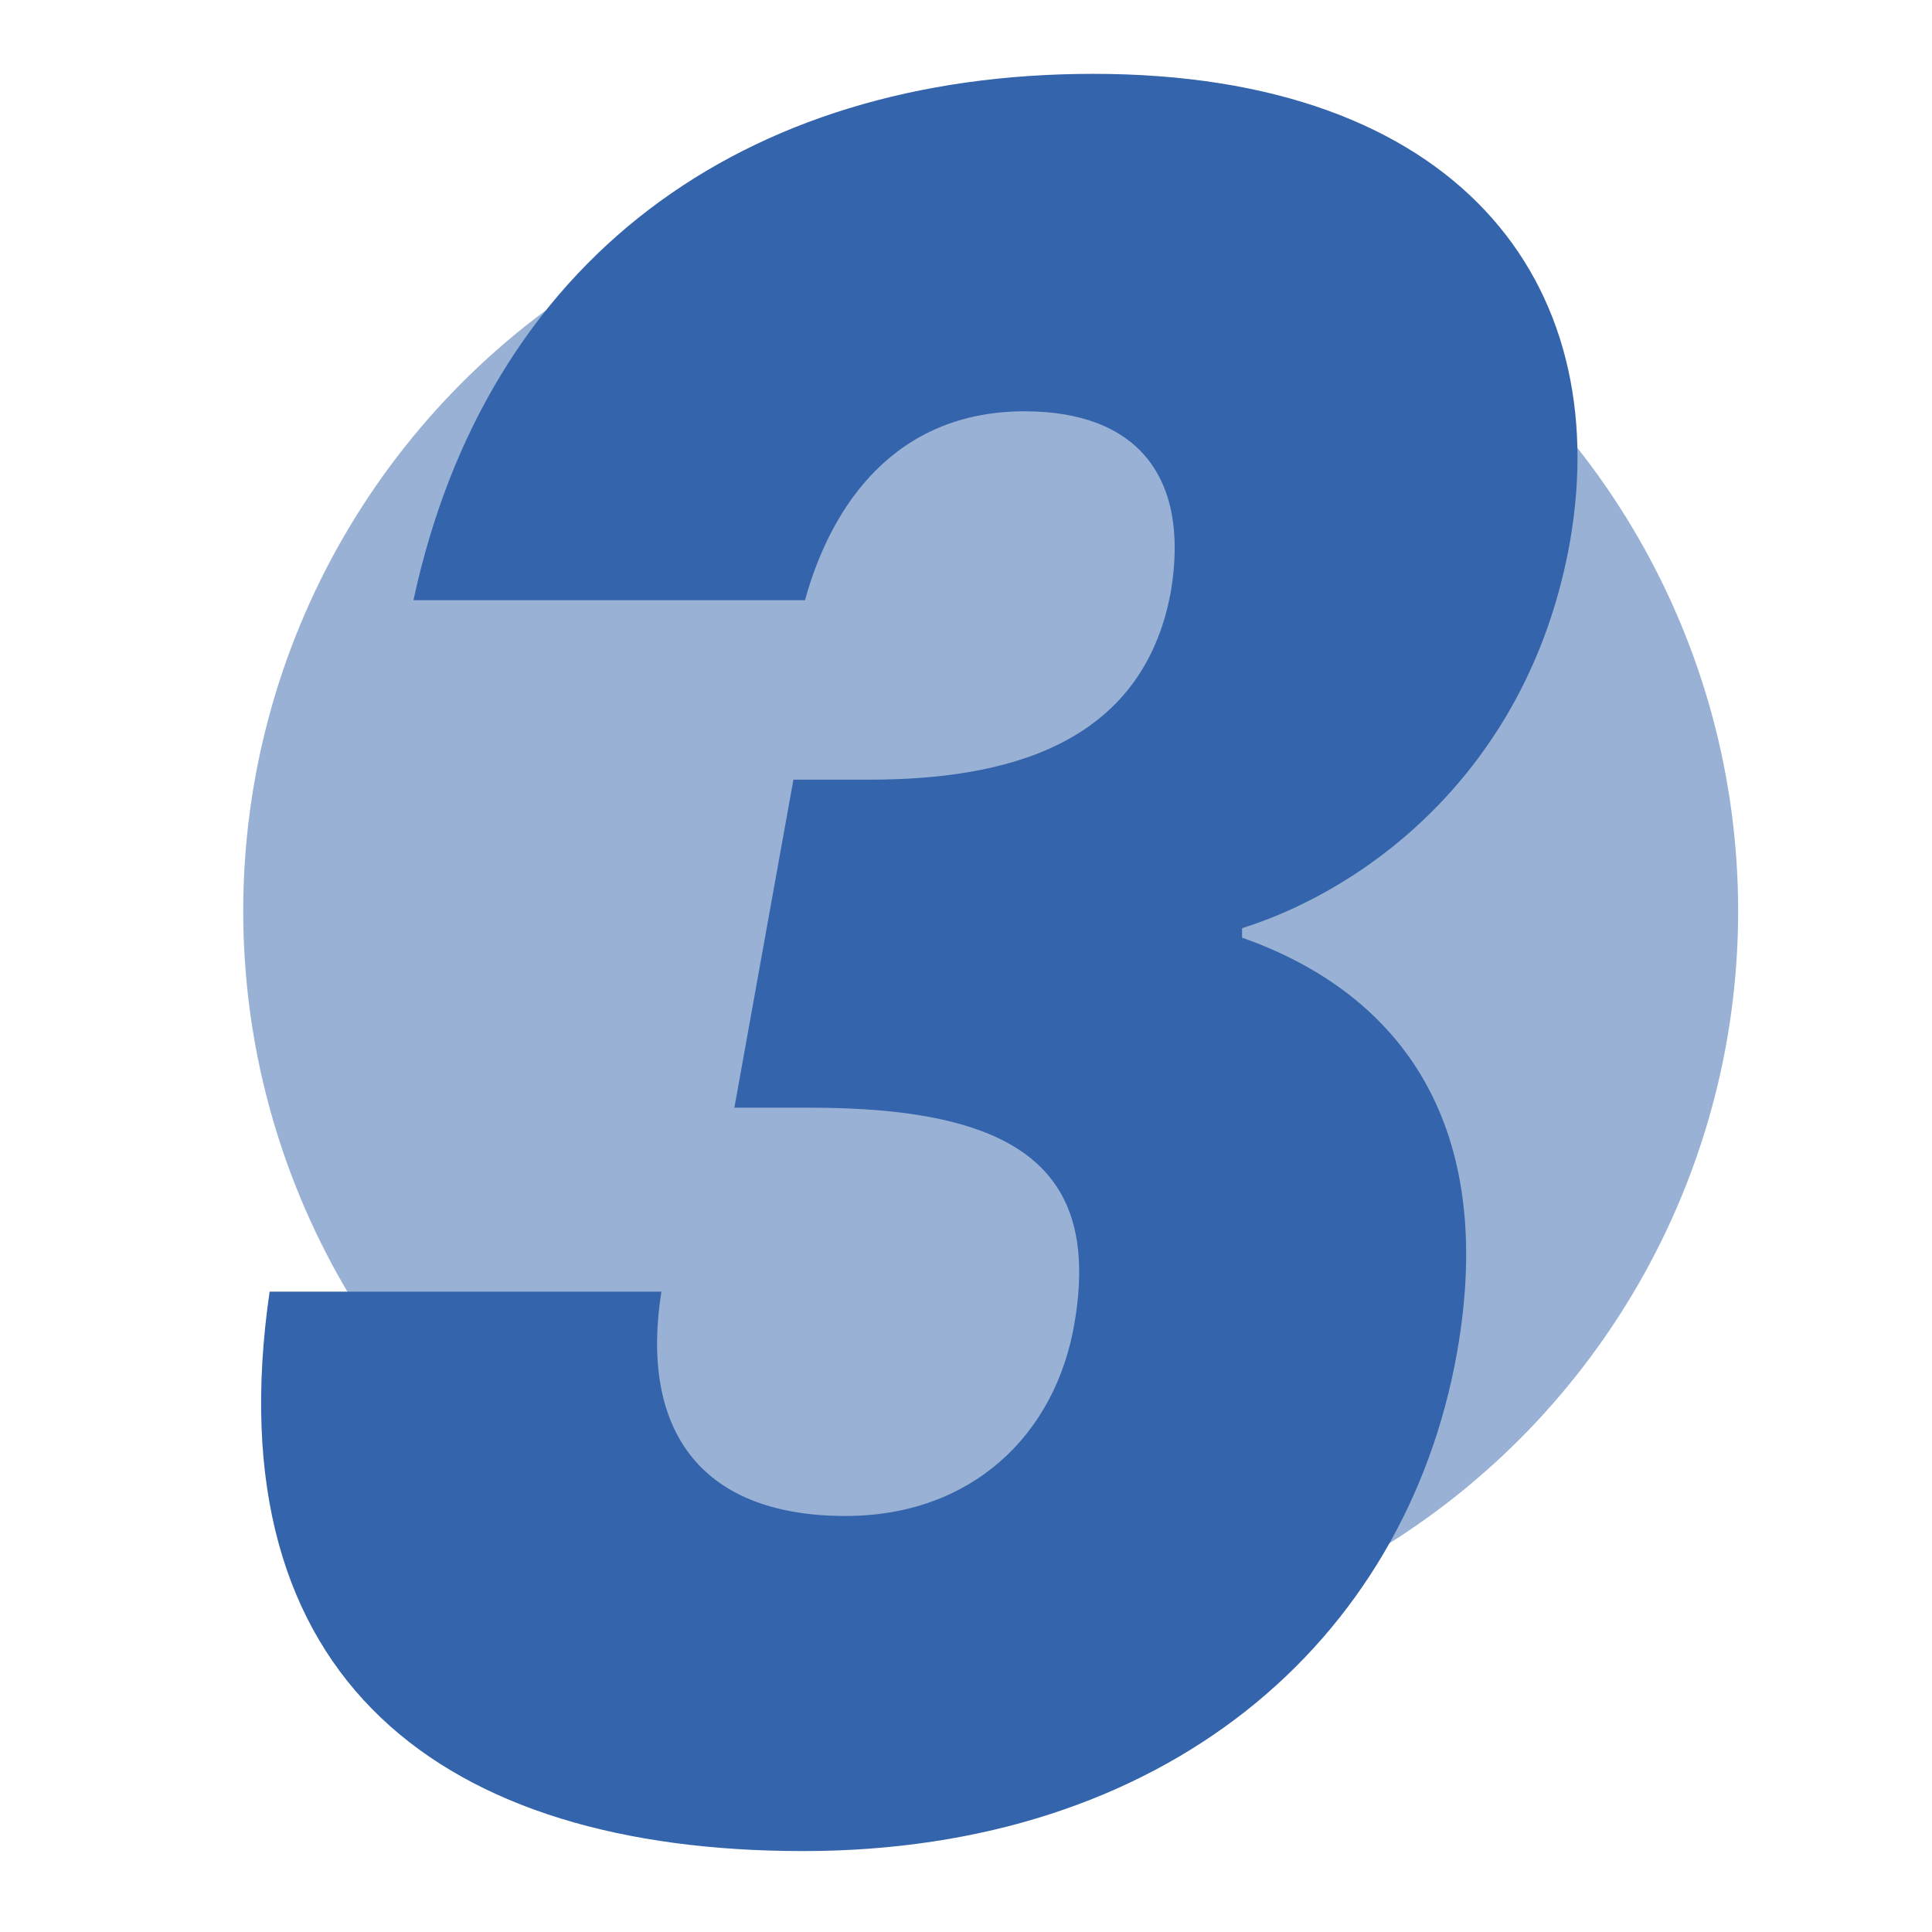
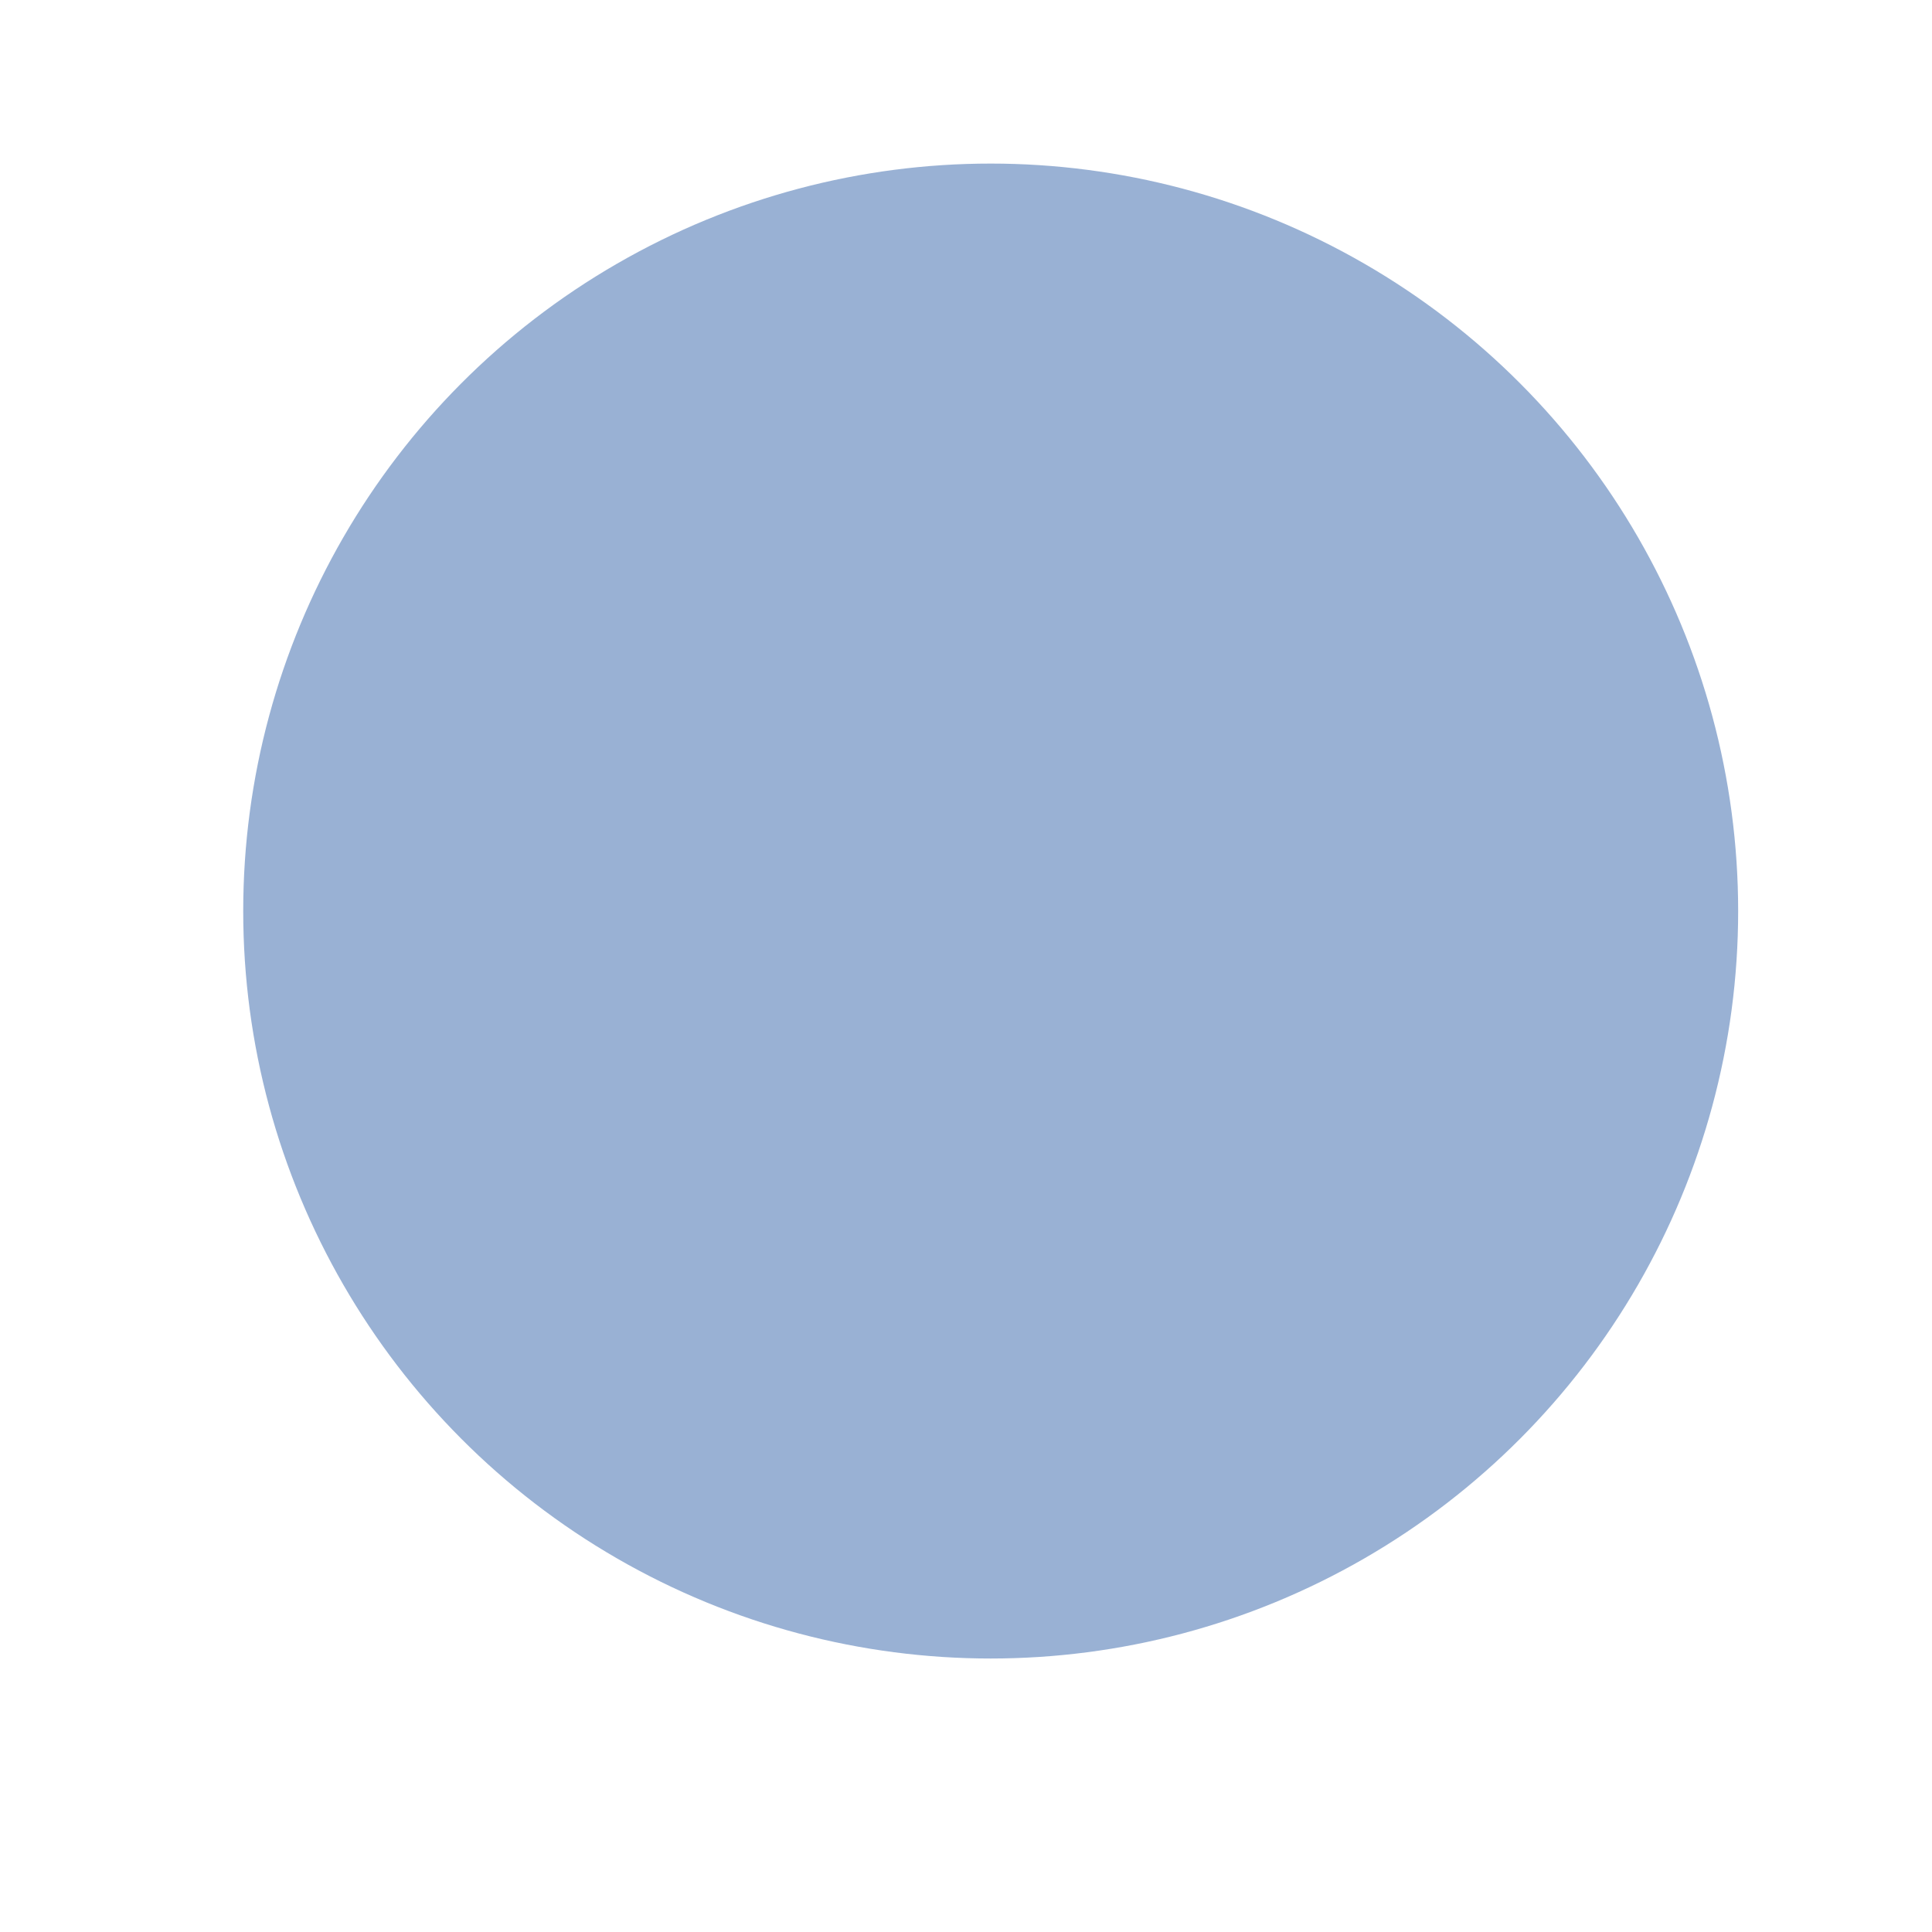
<svg xmlns="http://www.w3.org/2000/svg" version="1.1" id="Layer_1" x="0" y="0" viewBox="0 0 900 900" xml:space="preserve">
  <circle cx="461.5" cy="424.4" r="348.2" opacity=".5" fill="#3464ab" />
-   <path d="M509.3 34.4c169.3 0 243 96.8 222.1 217.7-18.7 105.6-93.5 161.6-152.8 180.3v4.4c74.8 26.4 118.8 88 100.1 193.5-24.2 135.2-136.3 232-304.6 232-167.1 0-274.9-79.2-248.5-260.6h182.5c-9.9 62.7 16.5 104.5 85.8 104.5 58.3 0 97.9-37.4 106.7-90.2 12-71.4-26.5-100-123.3-100h-35.2l27.5-152.8h35.2c62.7 0 127.6-15.4 140.7-88 8.8-53.9-16.5-83.6-68.2-83.6-60.5 0-90.2 44-102.3 88H192.6C226.7 121.3 345.4 34.4 509.3 34.4z" fill="#3464ab" />
</svg>